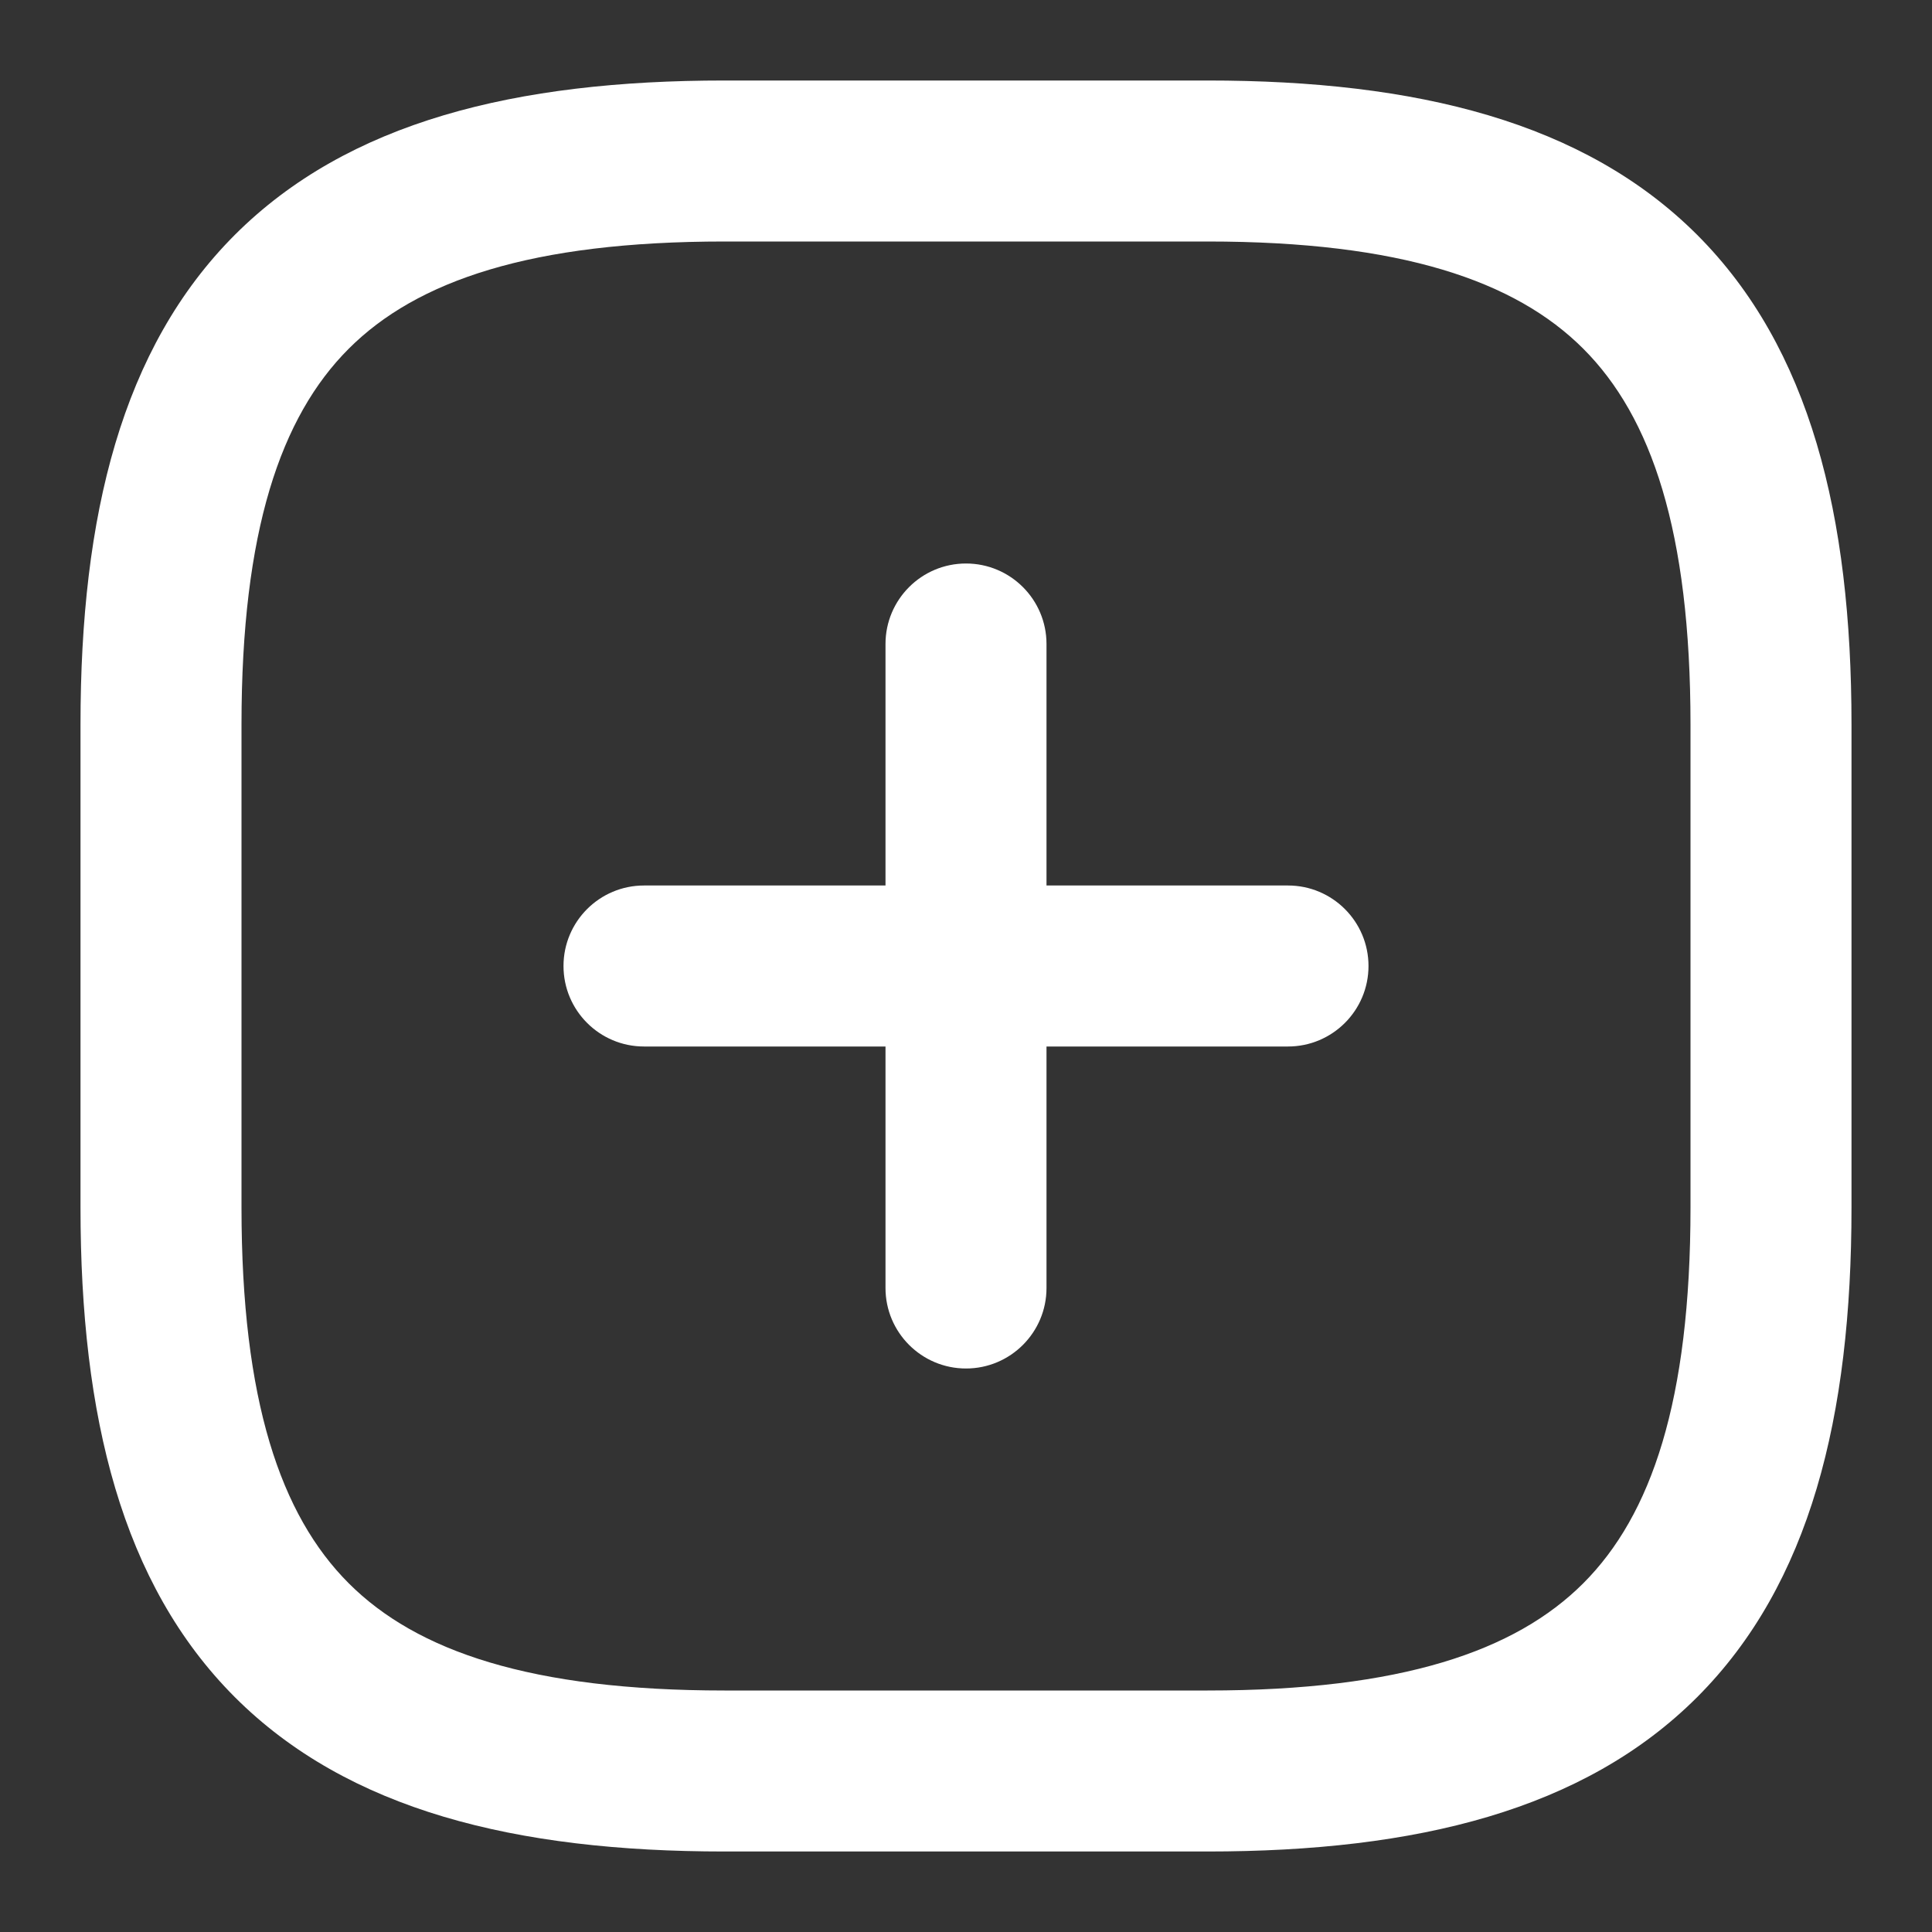
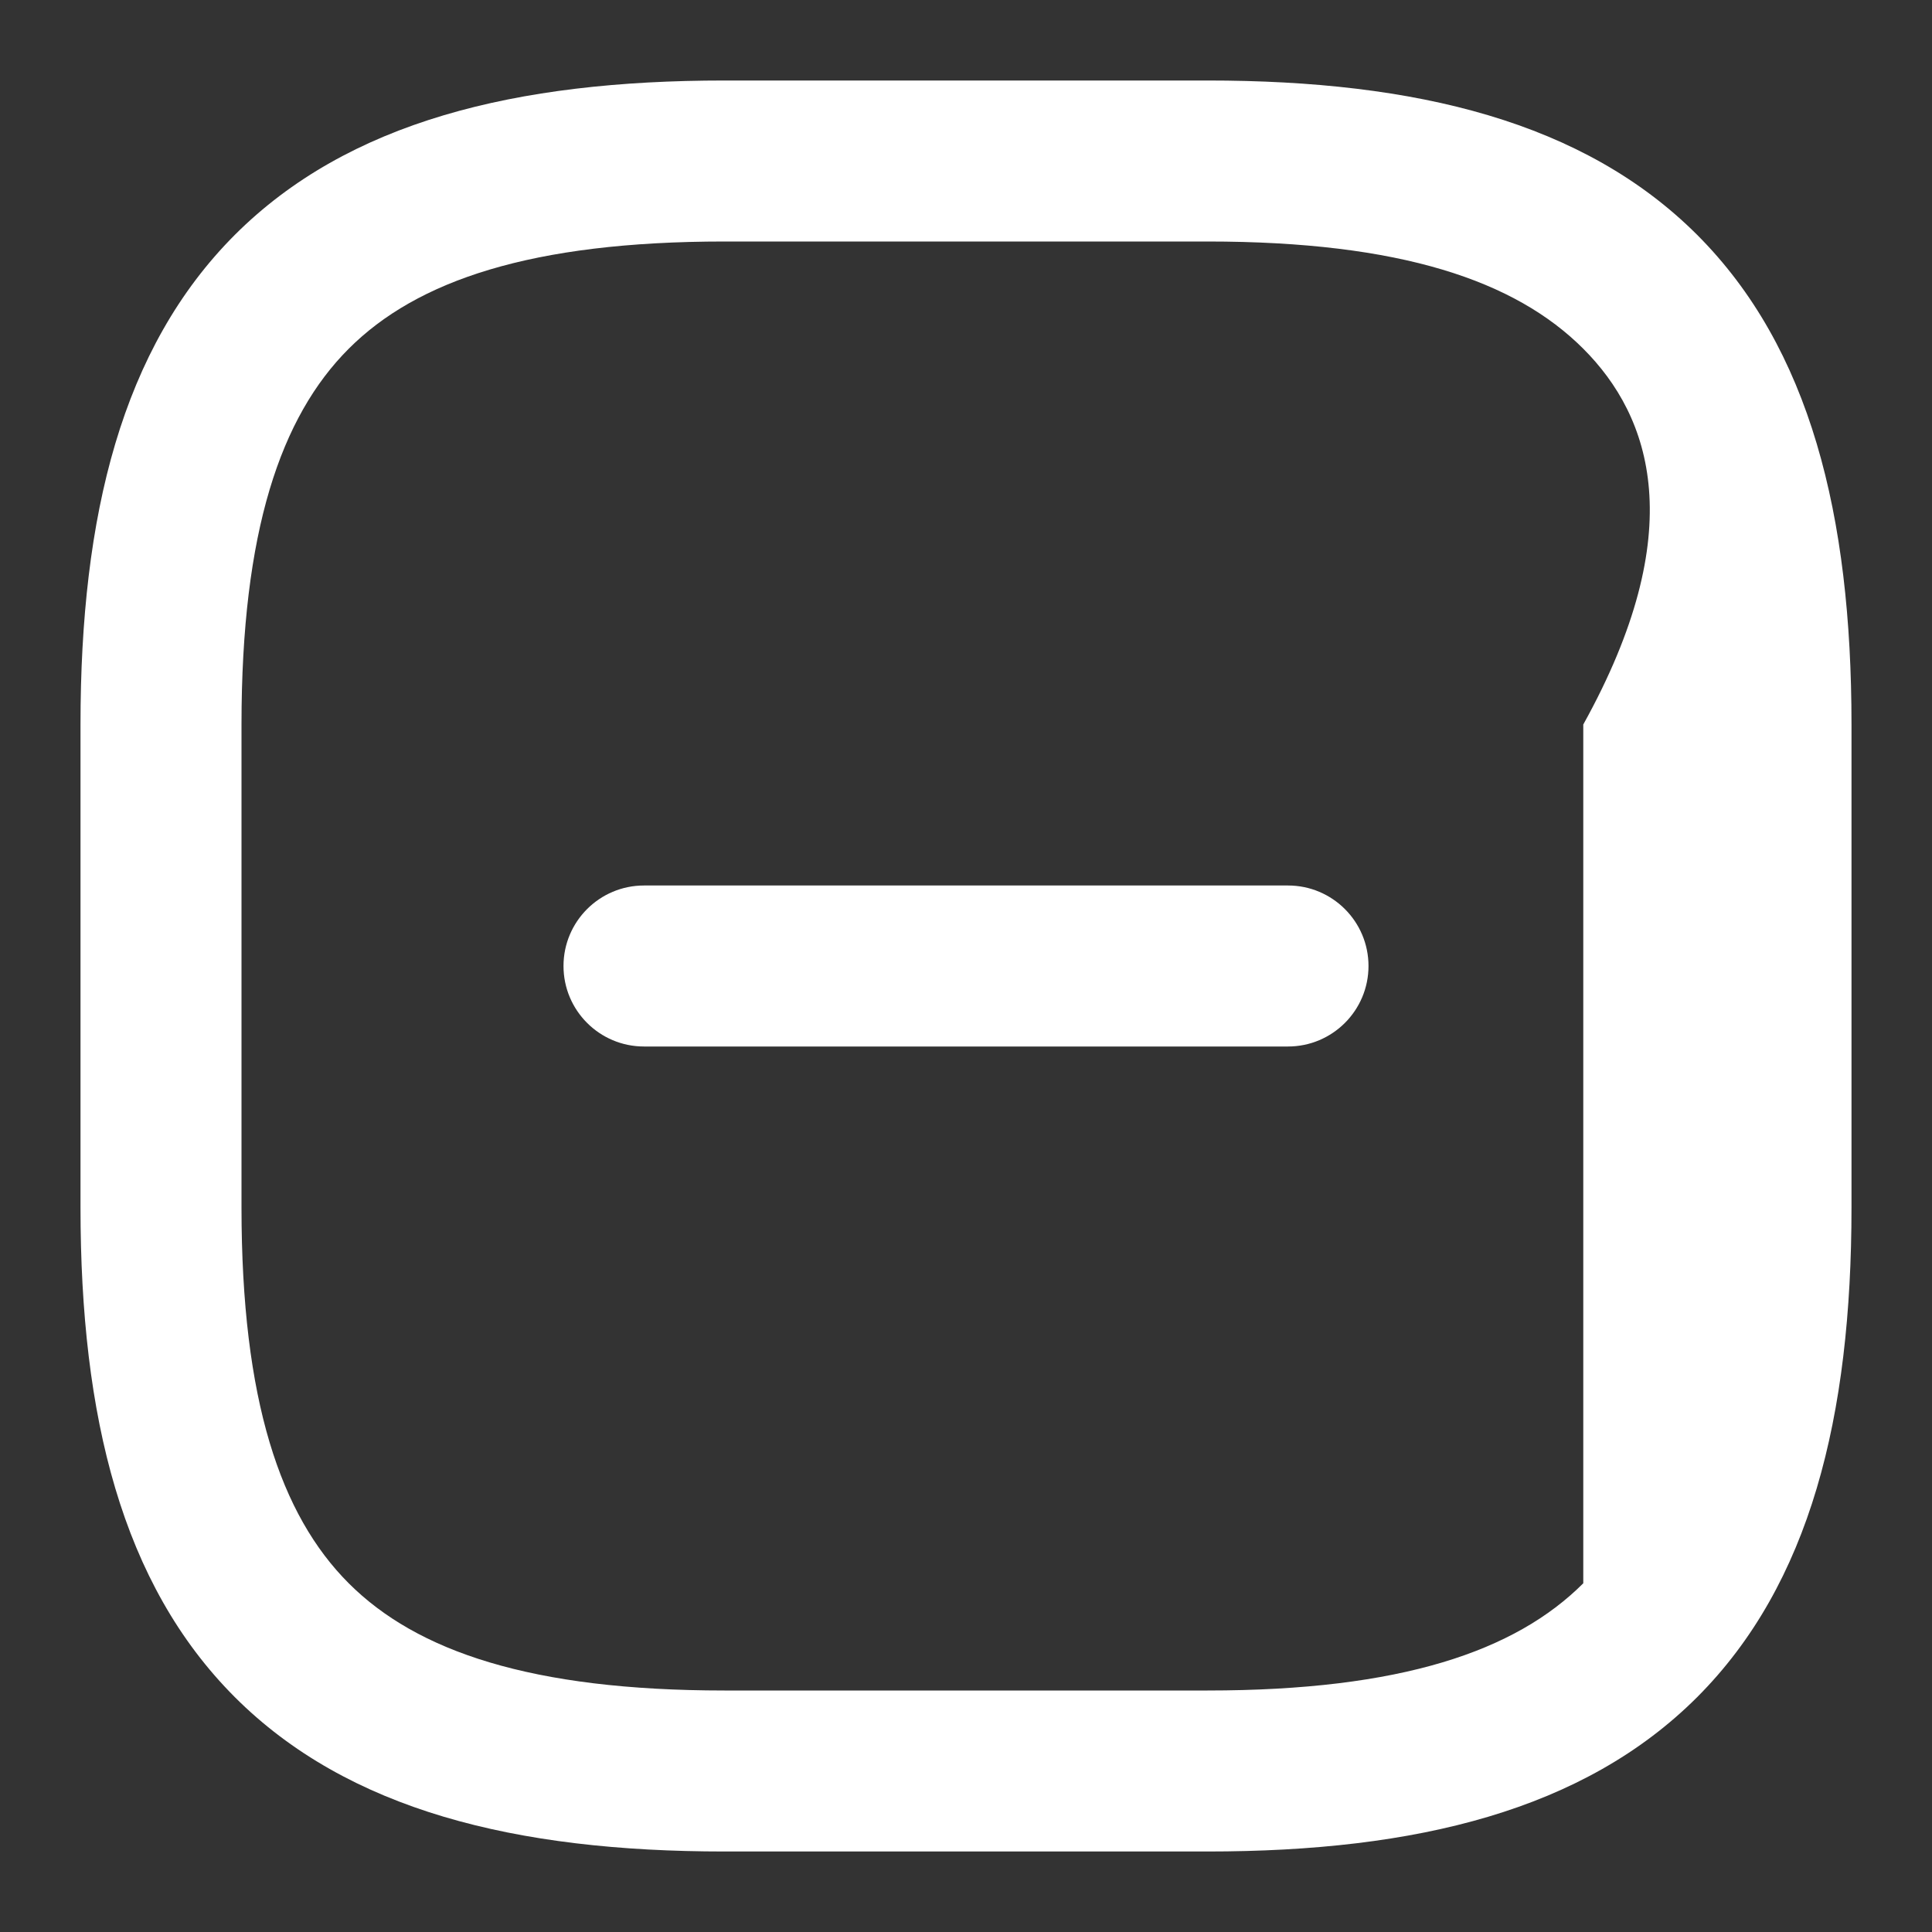
<svg xmlns="http://www.w3.org/2000/svg" width="18" height="18" viewBox="0 0 18 18" fill="none">
  <rect x="0" y="0" width="18" height="18" fill="#333333" stroke="none" />
  <path fill-rule="evenodd" clip-rule="evenodd" d="M5.25 9C5.25 8.586 5.586 8.25 6 8.25H12C12.414 8.25 12.75 8.586 12.75 9C12.75 9.414 12.414 9.75 12 9.75H6C5.586 9.75 5.25 9.414 5.25 9Z" fill="white" />
-   <path fill-rule="evenodd" clip-rule="evenodd" d="M9 5.25C9.414 5.25 9.75 5.586 9.75 6V12C9.75 12.414 9.414 12.75 9 12.75C8.586 12.75 8.25 12.414 8.25 12V6C8.25 5.586 8.586 5.25 9 5.25Z" fill="white" />
-   <path fill-rule="evenodd" clip-rule="evenodd" d="M2.188 2.188C3.242 1.135 4.801 0.75 6.75 0.75H11.25C13.199 0.75 14.758 1.135 15.812 2.188C16.865 3.242 17.25 4.801 17.25 6.75V11.25C17.25 13.199 16.865 14.758 15.812 15.812C14.758 16.865 13.199 17.25 11.25 17.25H6.75C4.801 17.25 3.242 16.865 2.188 15.812C1.135 14.758 0.75 13.199 0.75 11.25V6.75C0.75 4.801 1.135 3.242 2.188 2.188ZM3.249 3.249C2.615 3.883 2.25 4.949 2.25 6.75V11.25C2.25 13.051 2.615 14.117 3.249 14.751C3.883 15.385 4.949 15.75 6.75 15.75H11.25C13.051 15.75 14.117 15.385 14.751 14.751C15.385 14.117 15.75 13.051 15.75 11.25V6.75C15.75 4.949 15.385 3.883 14.751 3.249C14.117 2.615 13.051 2.25 11.25 2.25H6.75C4.949 2.25 3.883 2.615 3.249 3.249Z" fill="white" />
+   <path fill-rule="evenodd" clip-rule="evenodd" d="M2.188 2.188C3.242 1.135 4.801 0.75 6.75 0.75H11.25C13.199 0.75 14.758 1.135 15.812 2.188C16.865 3.242 17.25 4.801 17.25 6.75V11.25C17.25 13.199 16.865 14.758 15.812 15.812C14.758 16.865 13.199 17.25 11.25 17.25H6.75C4.801 17.25 3.242 16.865 2.188 15.812C1.135 14.758 0.75 13.199 0.75 11.25V6.75C0.75 4.801 1.135 3.242 2.188 2.188ZM3.249 3.249C2.615 3.883 2.25 4.949 2.25 6.75V11.25C2.25 13.051 2.615 14.117 3.249 14.751C3.883 15.385 4.949 15.75 6.75 15.75H11.25C13.051 15.75 14.117 15.385 14.751 14.751V6.75C15.75 4.949 15.385 3.883 14.751 3.249C14.117 2.615 13.051 2.25 11.25 2.25H6.75C4.949 2.25 3.883 2.615 3.249 3.249Z" fill="white" />
</svg>